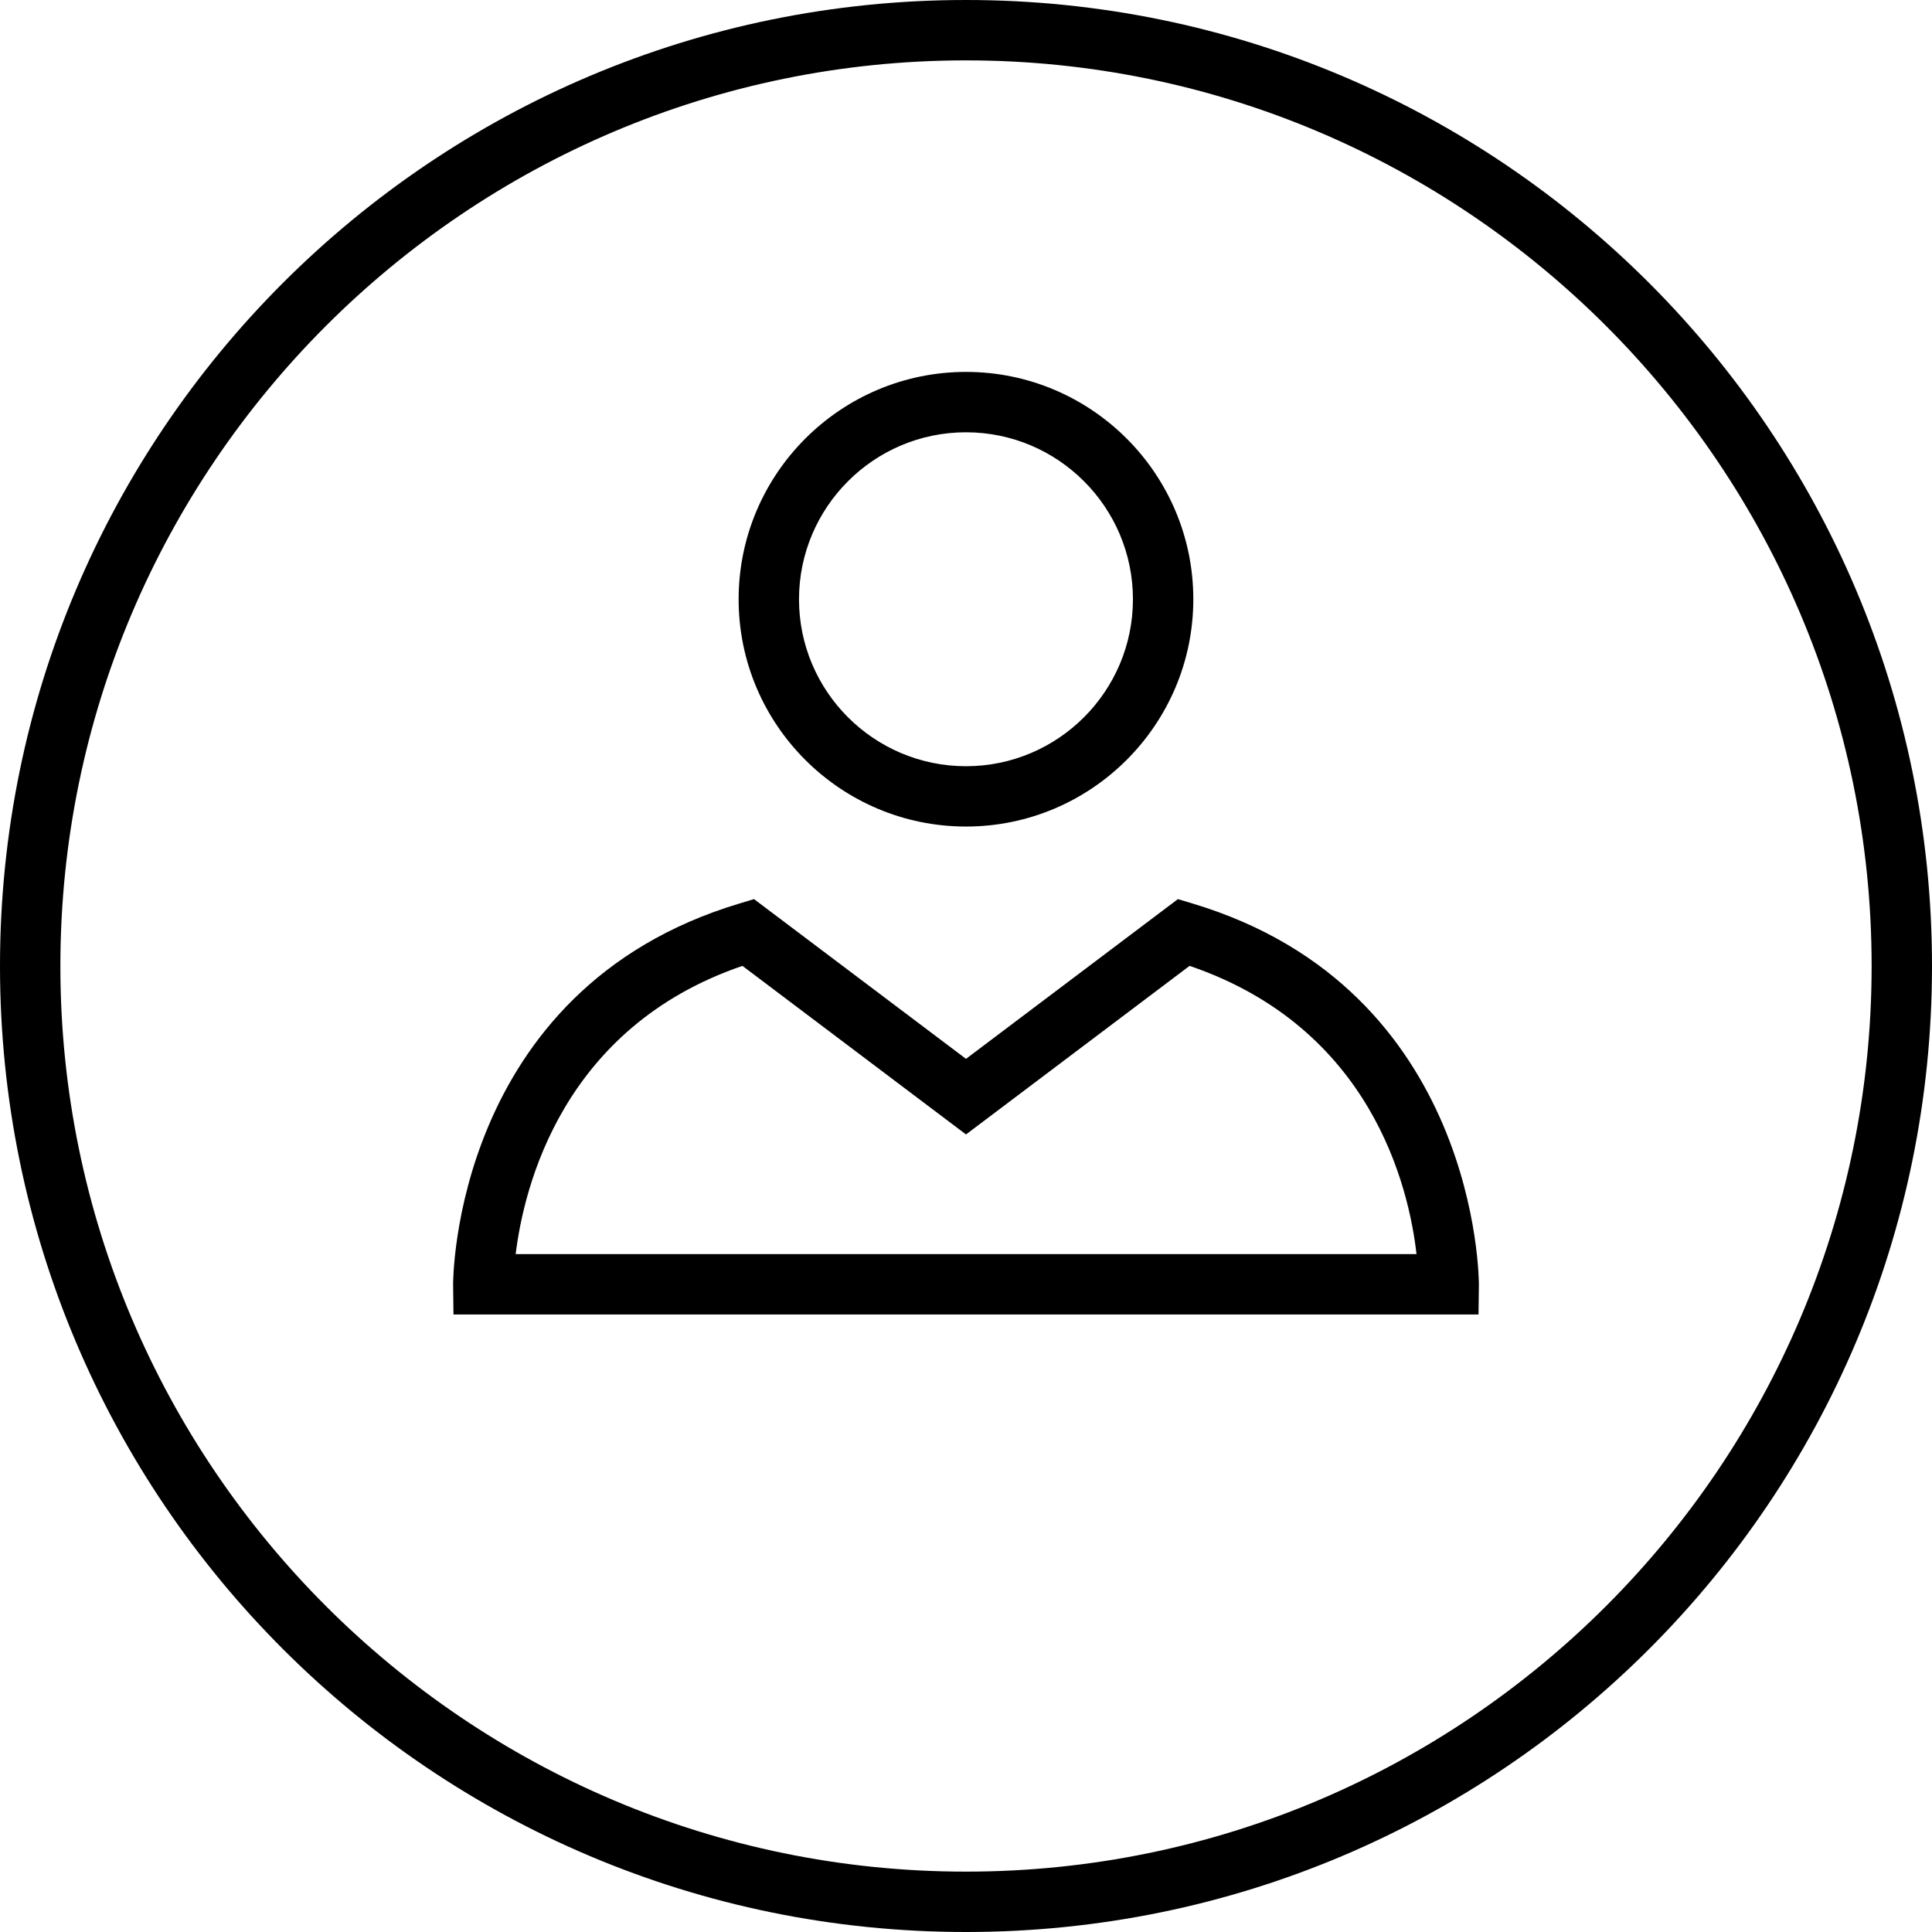
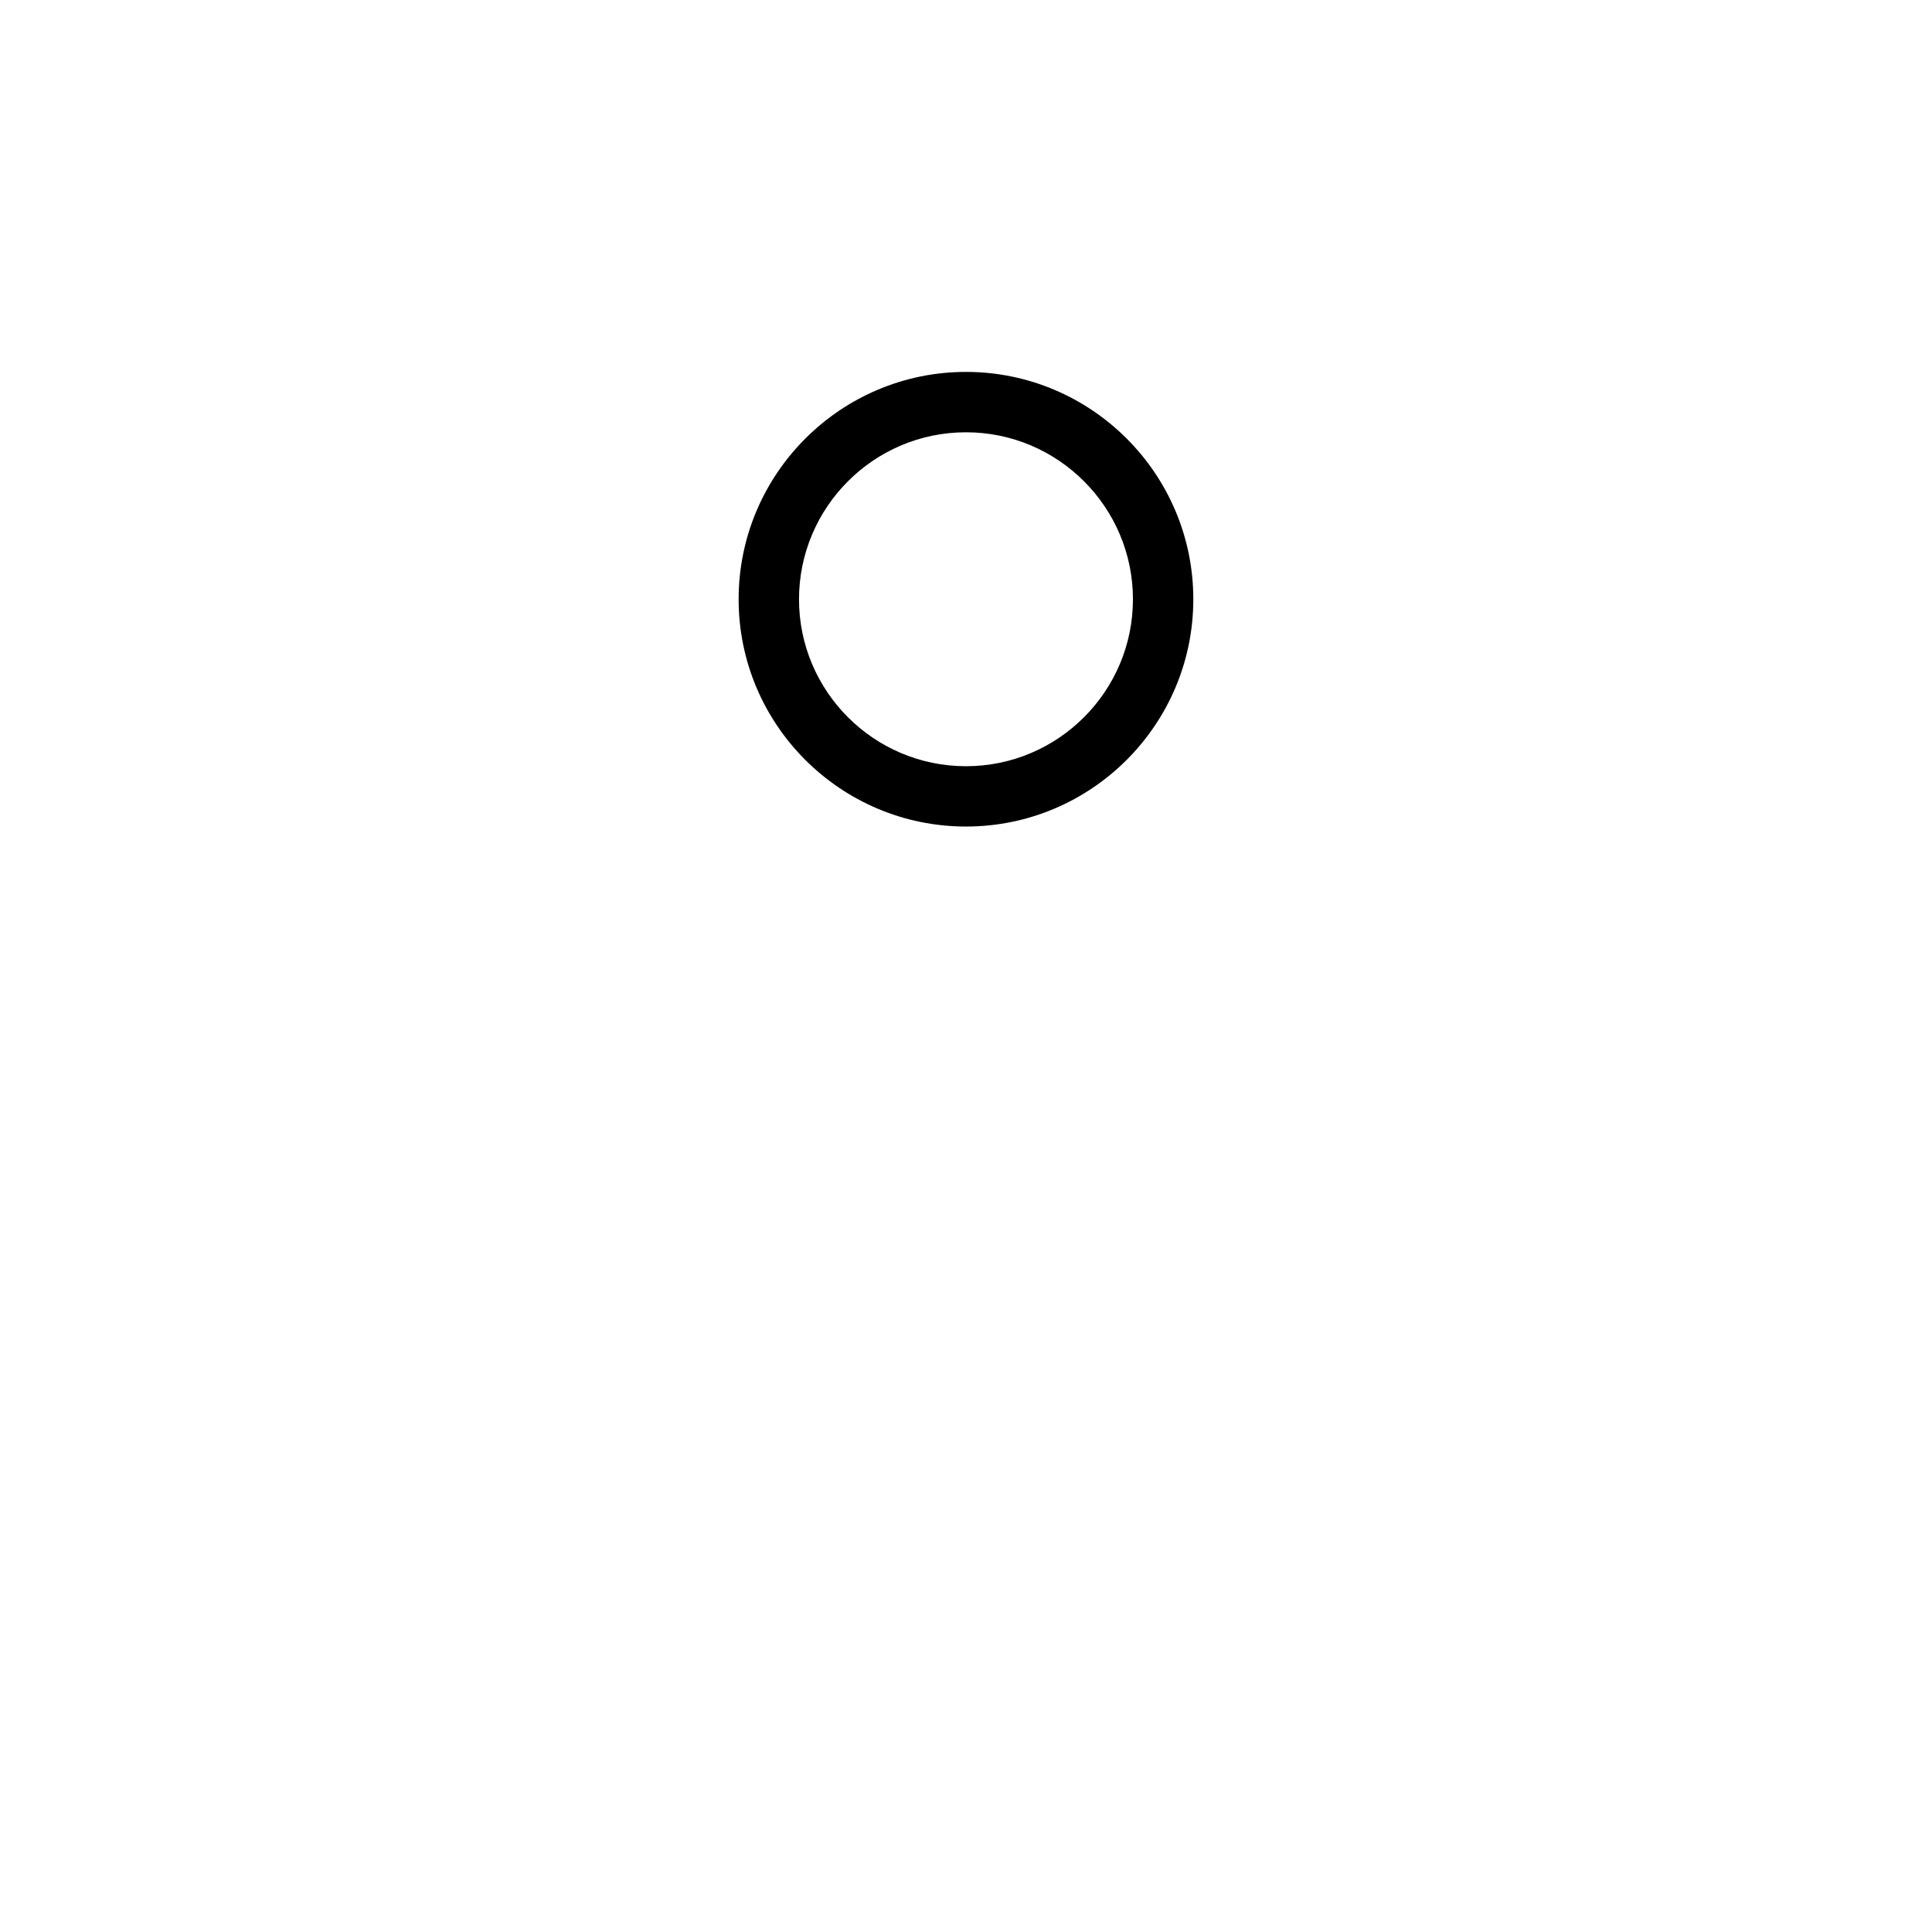
<svg xmlns="http://www.w3.org/2000/svg" fill="#000000" height="800px" width="800px" version="1.1" id="Layer_1" viewBox="0 0 512 512" xml:space="preserve">
  <g>
    <g>
-       <path d="M256,0C114.608,0,0,114.608,0,256s114.608,256,256,256s256-114.608,256-256S397.392,0,256,0z M256,496    C123.664,496,16,388.336,16,256S123.664,16,256,16s240,107.664,240,240S388.336,496,256,496z" />
-     </g>
+       </g>
  </g>
  <g>
    <g>
      <path d="M256,98.56c-33.216,0-60.256,27.024-60.256,60.256S222.784,219.04,256,219.04s60.24-27.008,60.24-60.24    S289.216,98.56,256,98.56z M256,203.056c-24.4,0-44.256-19.84-44.256-44.24C211.76,134.4,231.6,114.56,256,114.56    c24.384,0,44.24,19.84,44.24,44.256C300.24,183.2,280.4,203.056,256,203.056z" />
    </g>
  </g>
  <g>
    <g>
-       <path d="M316.032,239.44l-3.872-1.168L256,280.608l-56.176-42.336l-3.872,1.168C120,262.224,120.064,339.68,120.08,340.448    l0.096,7.904h271.648l0.096-7.904C391.92,339.664,392,262.224,316.032,239.44z M136.656,332.352    c2.16-17.664,12.32-60.064,60.096-76.384L256,300.64l59.248-44.672c48.256,16.432,58.128,58.672,60.144,76.384H136.656z" />
-     </g>
+       </g>
  </g>
</svg>